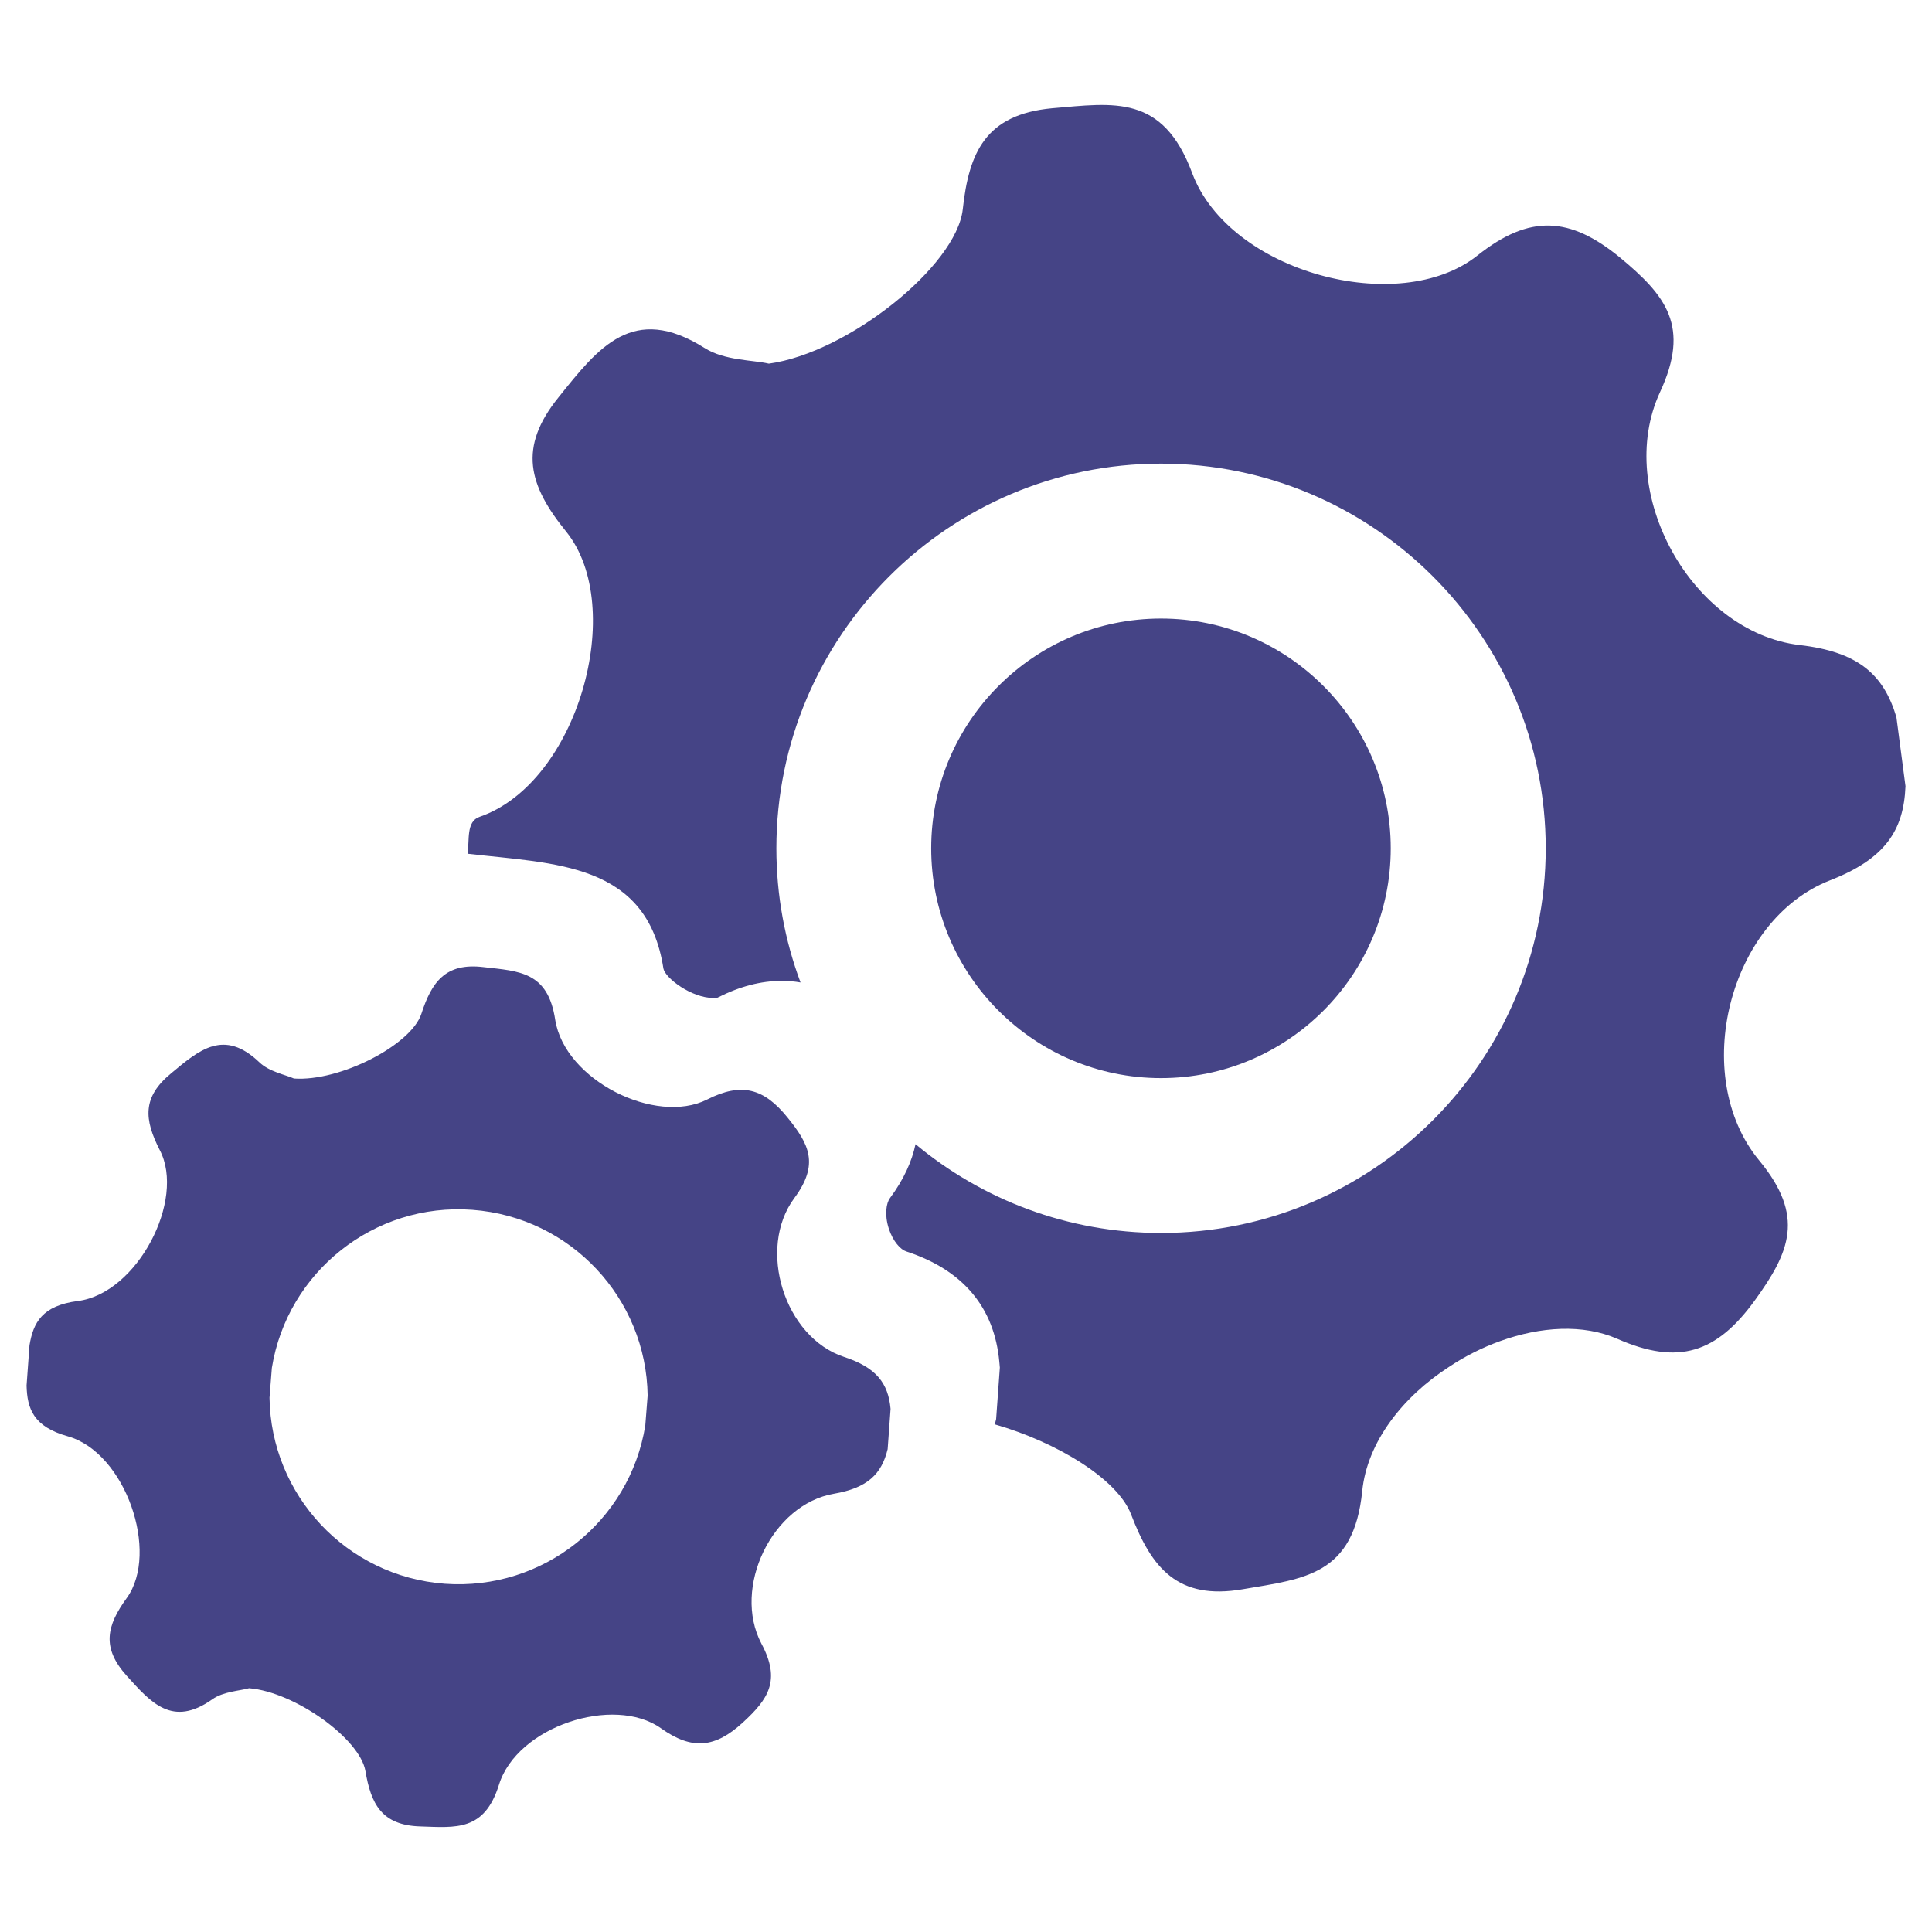
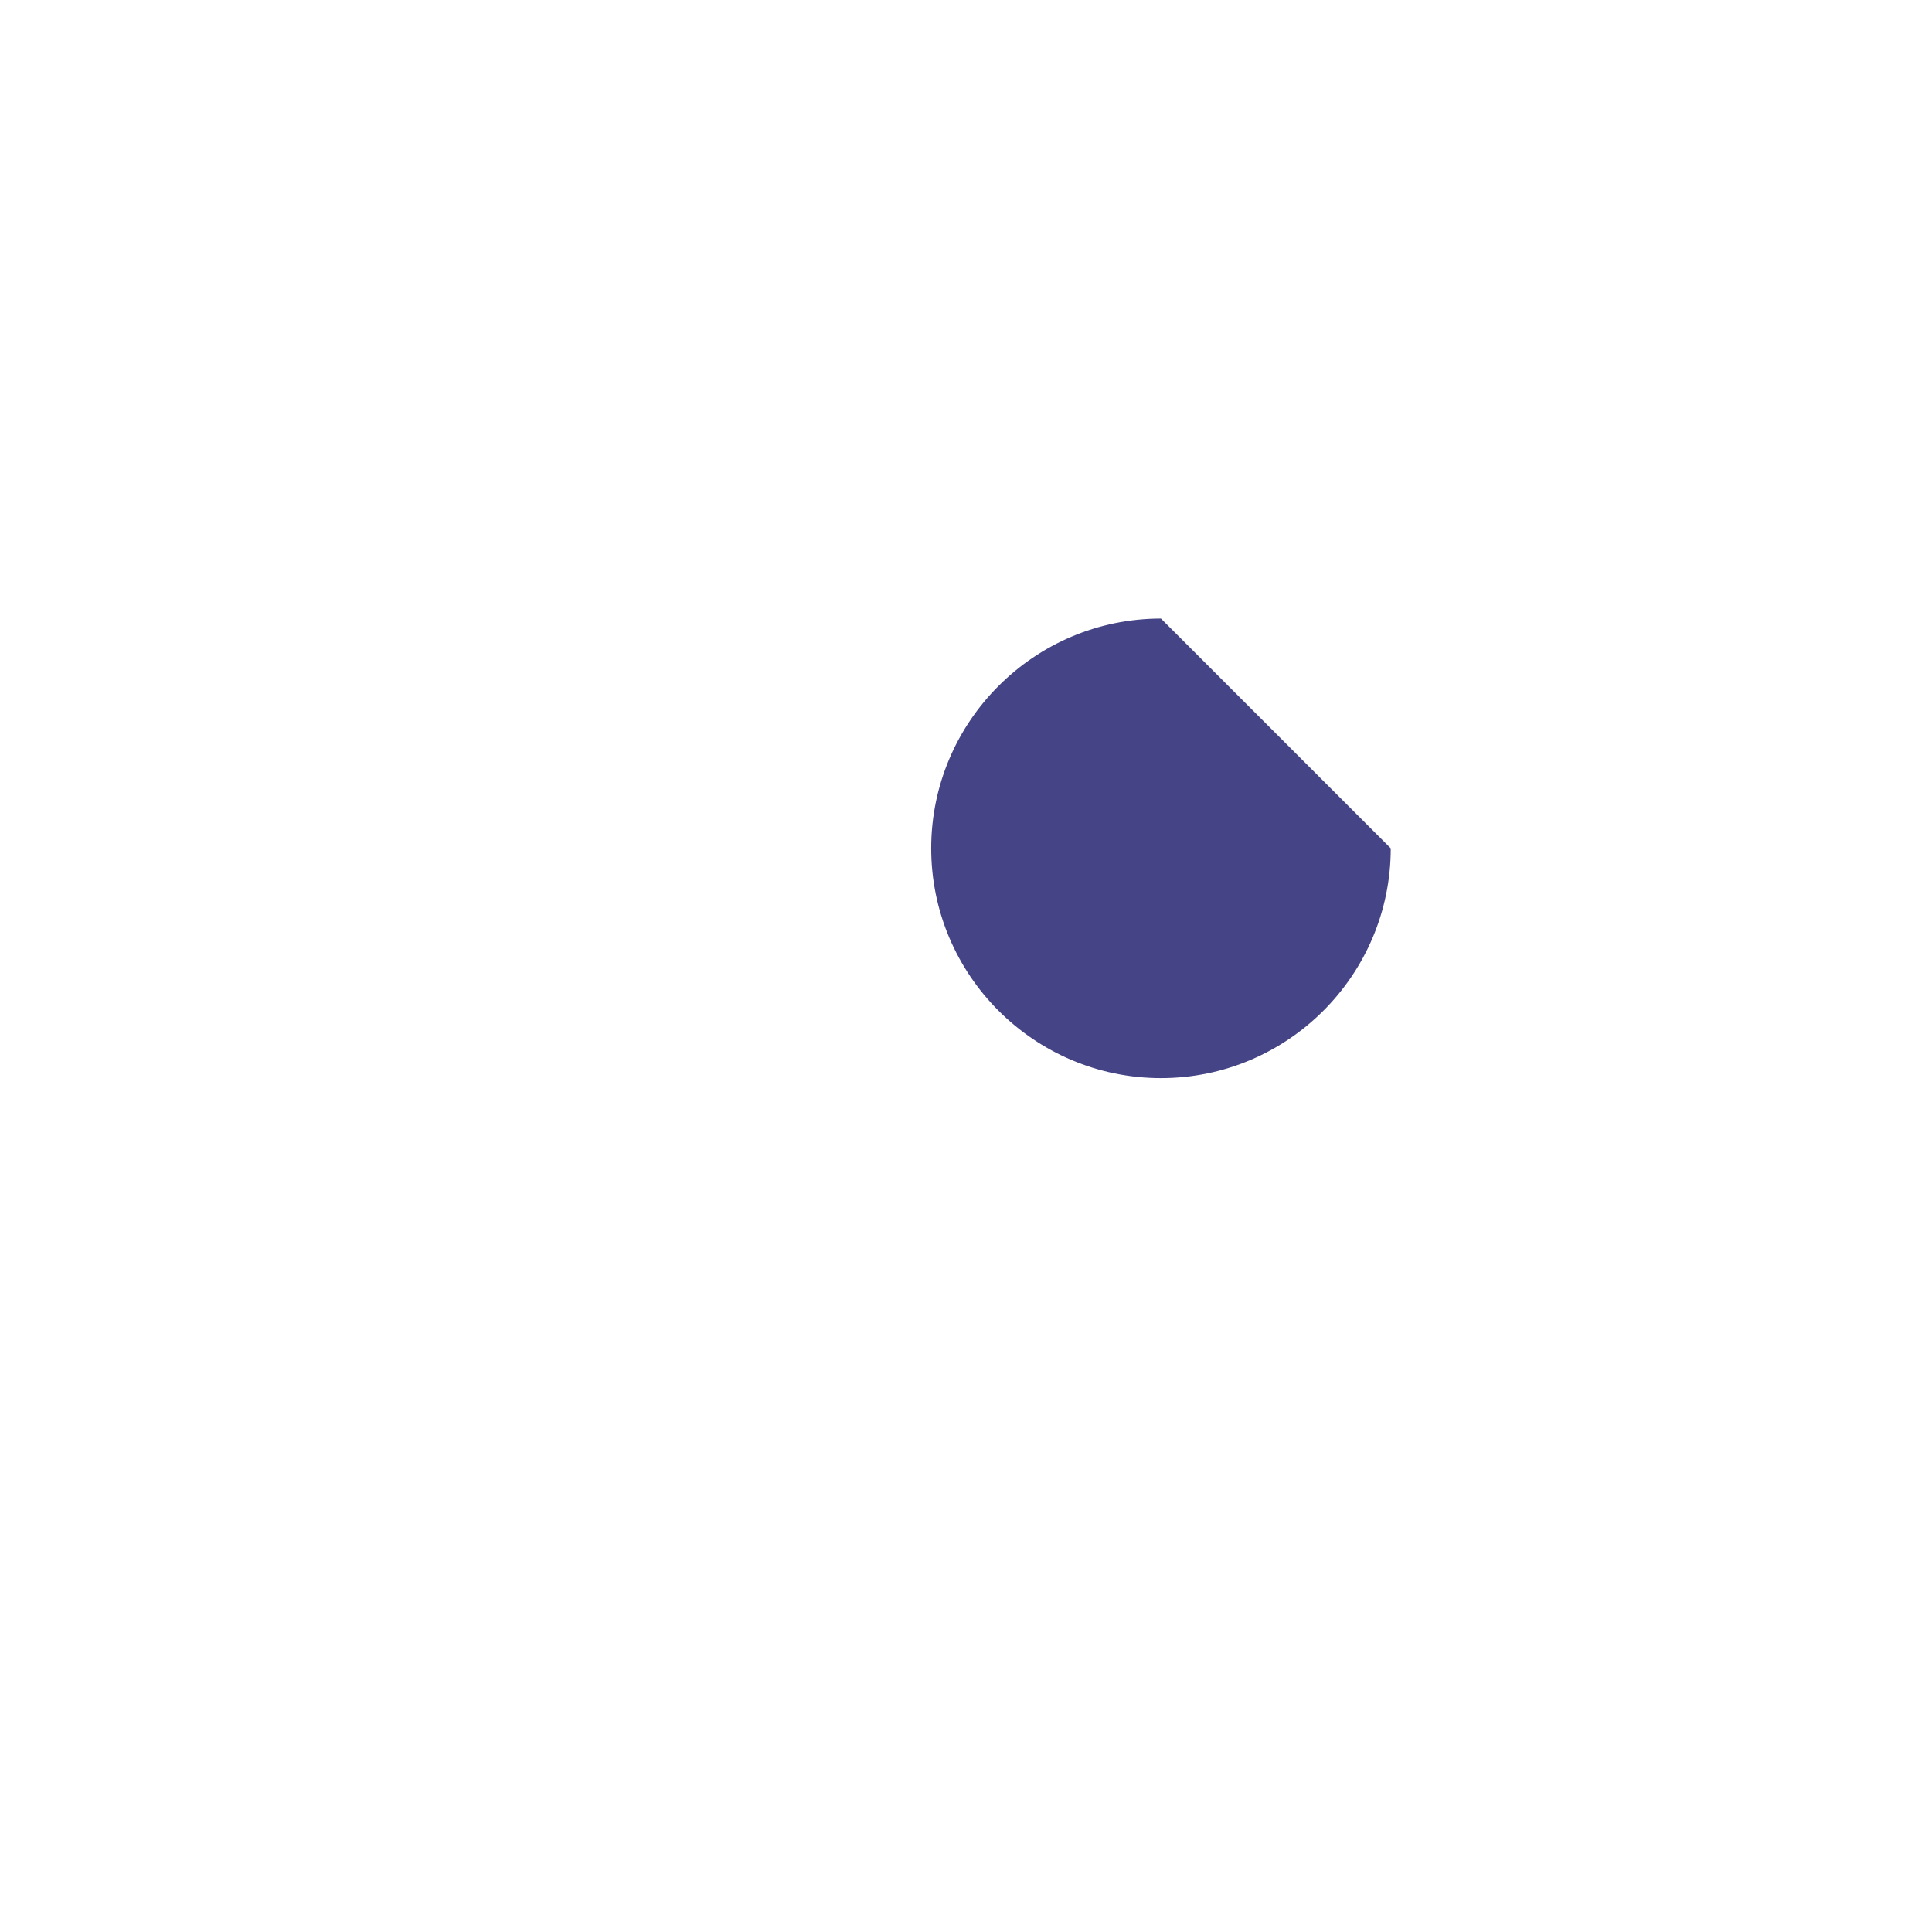
<svg xmlns="http://www.w3.org/2000/svg" width="1200pt" height="1200pt" version="1.1" viewBox="0 0 1200 1200">
  <g fill="#454486">
-     <path d="m524.35 842.85c-37.129-12.133-54.336-67.191-30.973-98.707 15.578-21.008 9.238-33.508-4.344-50.172-14.488-17.93-28.434-21.914-49.809-11.047-32.059 16.117-88.383-11.953-94.363-49.445-4.527-30.066-22.277-30.242-44.555-32.781-23.727-2.898-32.238 9.418-38.574 28.977-6.34 19.379-50.531 42.199-79.148 40.207-5.254-2.356-15.395-4.168-21.551-10.141-21.918-20.828-37.129-7.789-54.695 6.883-18.109 14.852-16.844 28.613-7.062 47.812 16.117 30.789-13.945 88.93-50.895 93.637-22.277 2.898-27.711 13.402-30.062 27.527l-1.812 24.992c0.363 14.309 4.168 25.539 25.539 31.512 36.043 10.145 57.051 72.086 36.766 100.34-12.676 17.387-15.758 30.969-0.18 48.355 15.215 16.844 28.434 32.238 53.246 14.668 6.883-4.891 17.207-5.254 22.82-6.883 28.434 2.352 68.82 31.332 72.266 51.438 3.441 20.281 9.961 33.688 34.051 34.41 22.277 0.727 39.848 3.078 48.898-25.898 11.23-36.223 71.176-55.785 100.52-35.137 19.562 13.945 33.867 12.133 50.891-3.441 15.758-14.488 23.906-26.078 11.59-49.082-18.289-34.773 6.703-86.574 45.098-93.09 20.828-3.625 29.523-12.137 33.324-27.711l1.812-24.992c-1.449-15.93-8.875-25.711-28.797-32.23zm-123.55 42.52c-9.59 59.488-63.391 102.72-124.5 98.332-61.277-4.551-108.09-55.262-108.9-115.56l1.461-18.531c9.59-59.488 63.391-102.72 124.5-98.172 61.273 4.551 108.09 55.098 108.9 115.4z" />
-     <path d="m863.82 526.91c0 78.711-64.012 142.72-142.72 142.72-78.711 0-142.72-64.012-142.72-142.72s64.012-142.72 142.72-142.72c78.711 0 142.72 64.008 142.72 142.72z" />
-     <path d="m1177.9 445.41c-7.945-26.621-23.906-40.578-60.105-44.758-67.031-7.945-115.39-95.078-86.758-157.02 19.016-40.918 3.805-59.934-24.824-83.672-30.969-25.367-55.961-27.164-88.562-1.258-48.73 38.746-154.13 10.32-177.12-51.07-18.305-49.273-48.559-43.672-86.93-40.41-41.496 3.805-51.816 27.543-55.621 62.855-3.973 35.148-71.344 89.102-120.45 95.793-9.781-2.344-27.504-1.797-40-9.781-44.383-27.879-65.742-0.336-90.562 30.633-25.367 31.344-18.641 54.703 4.719 83.5 37.832 46.895 7.234 156.1-53.789 177.12-8.547 2.902-6.156 14.605-7.516 22.922 54.039 6.297 111.55 5.32 121.68 71.34 1.055 5.773 17.25 18.27 31.141 18.27 1.426 0 2.207-0.137 2.445-0.207 13.887-7.027 26.961-10.422 39.934-10.422 3.973 0 7.844 0.309 11.648 0.98-9.711-25.941-15.012-54.027-15.012-83.328 0-131.76 107.17-238.93 238.93-238.93s238.93 107.17 238.93 238.93c0 131.75-107.17 238.92-238.93 238.92-57.93 0-111.11-20.711-152.5-55.145-2.207 10.422-7.098 21.664-15.895 33.512-2.273 3.055-3.461 10.254-0.746 18.812 2.648 8.219 7.438 13.176 10.801 14.266 35.316 11.543 54.805 34.668 57.898 68.727l0.309 3.465-2.309 31.988-0.816 3.258c38.641 11.102 76.199 33.957 84.621 55.859 12.664 33.145 28.793 53.586 69.543 46.52 38.203-6.519 68.832-8.691 74.059-61.023 3.09-30.426 25.195-58.508 53.785-76.98 9.984-6.688 20.852-12.121 31.887-16.094 25.164-9.066 51.441-10.695 72.633-1.461 38.203 16.844 61.938 8.691 85.469-23.734 21.734-30.055 31.516-52.328 2.715-87.102-43.262-52.531-18.812-149.24 44.008-173.86 34.059-13.246 45.84-30.801 46.93-58.508z" />
+     <path d="m863.82 526.91c0 78.711-64.012 142.72-142.72 142.72-78.711 0-142.72-64.012-142.72-142.72s64.012-142.72 142.72-142.72z" />
  </g>
</svg>